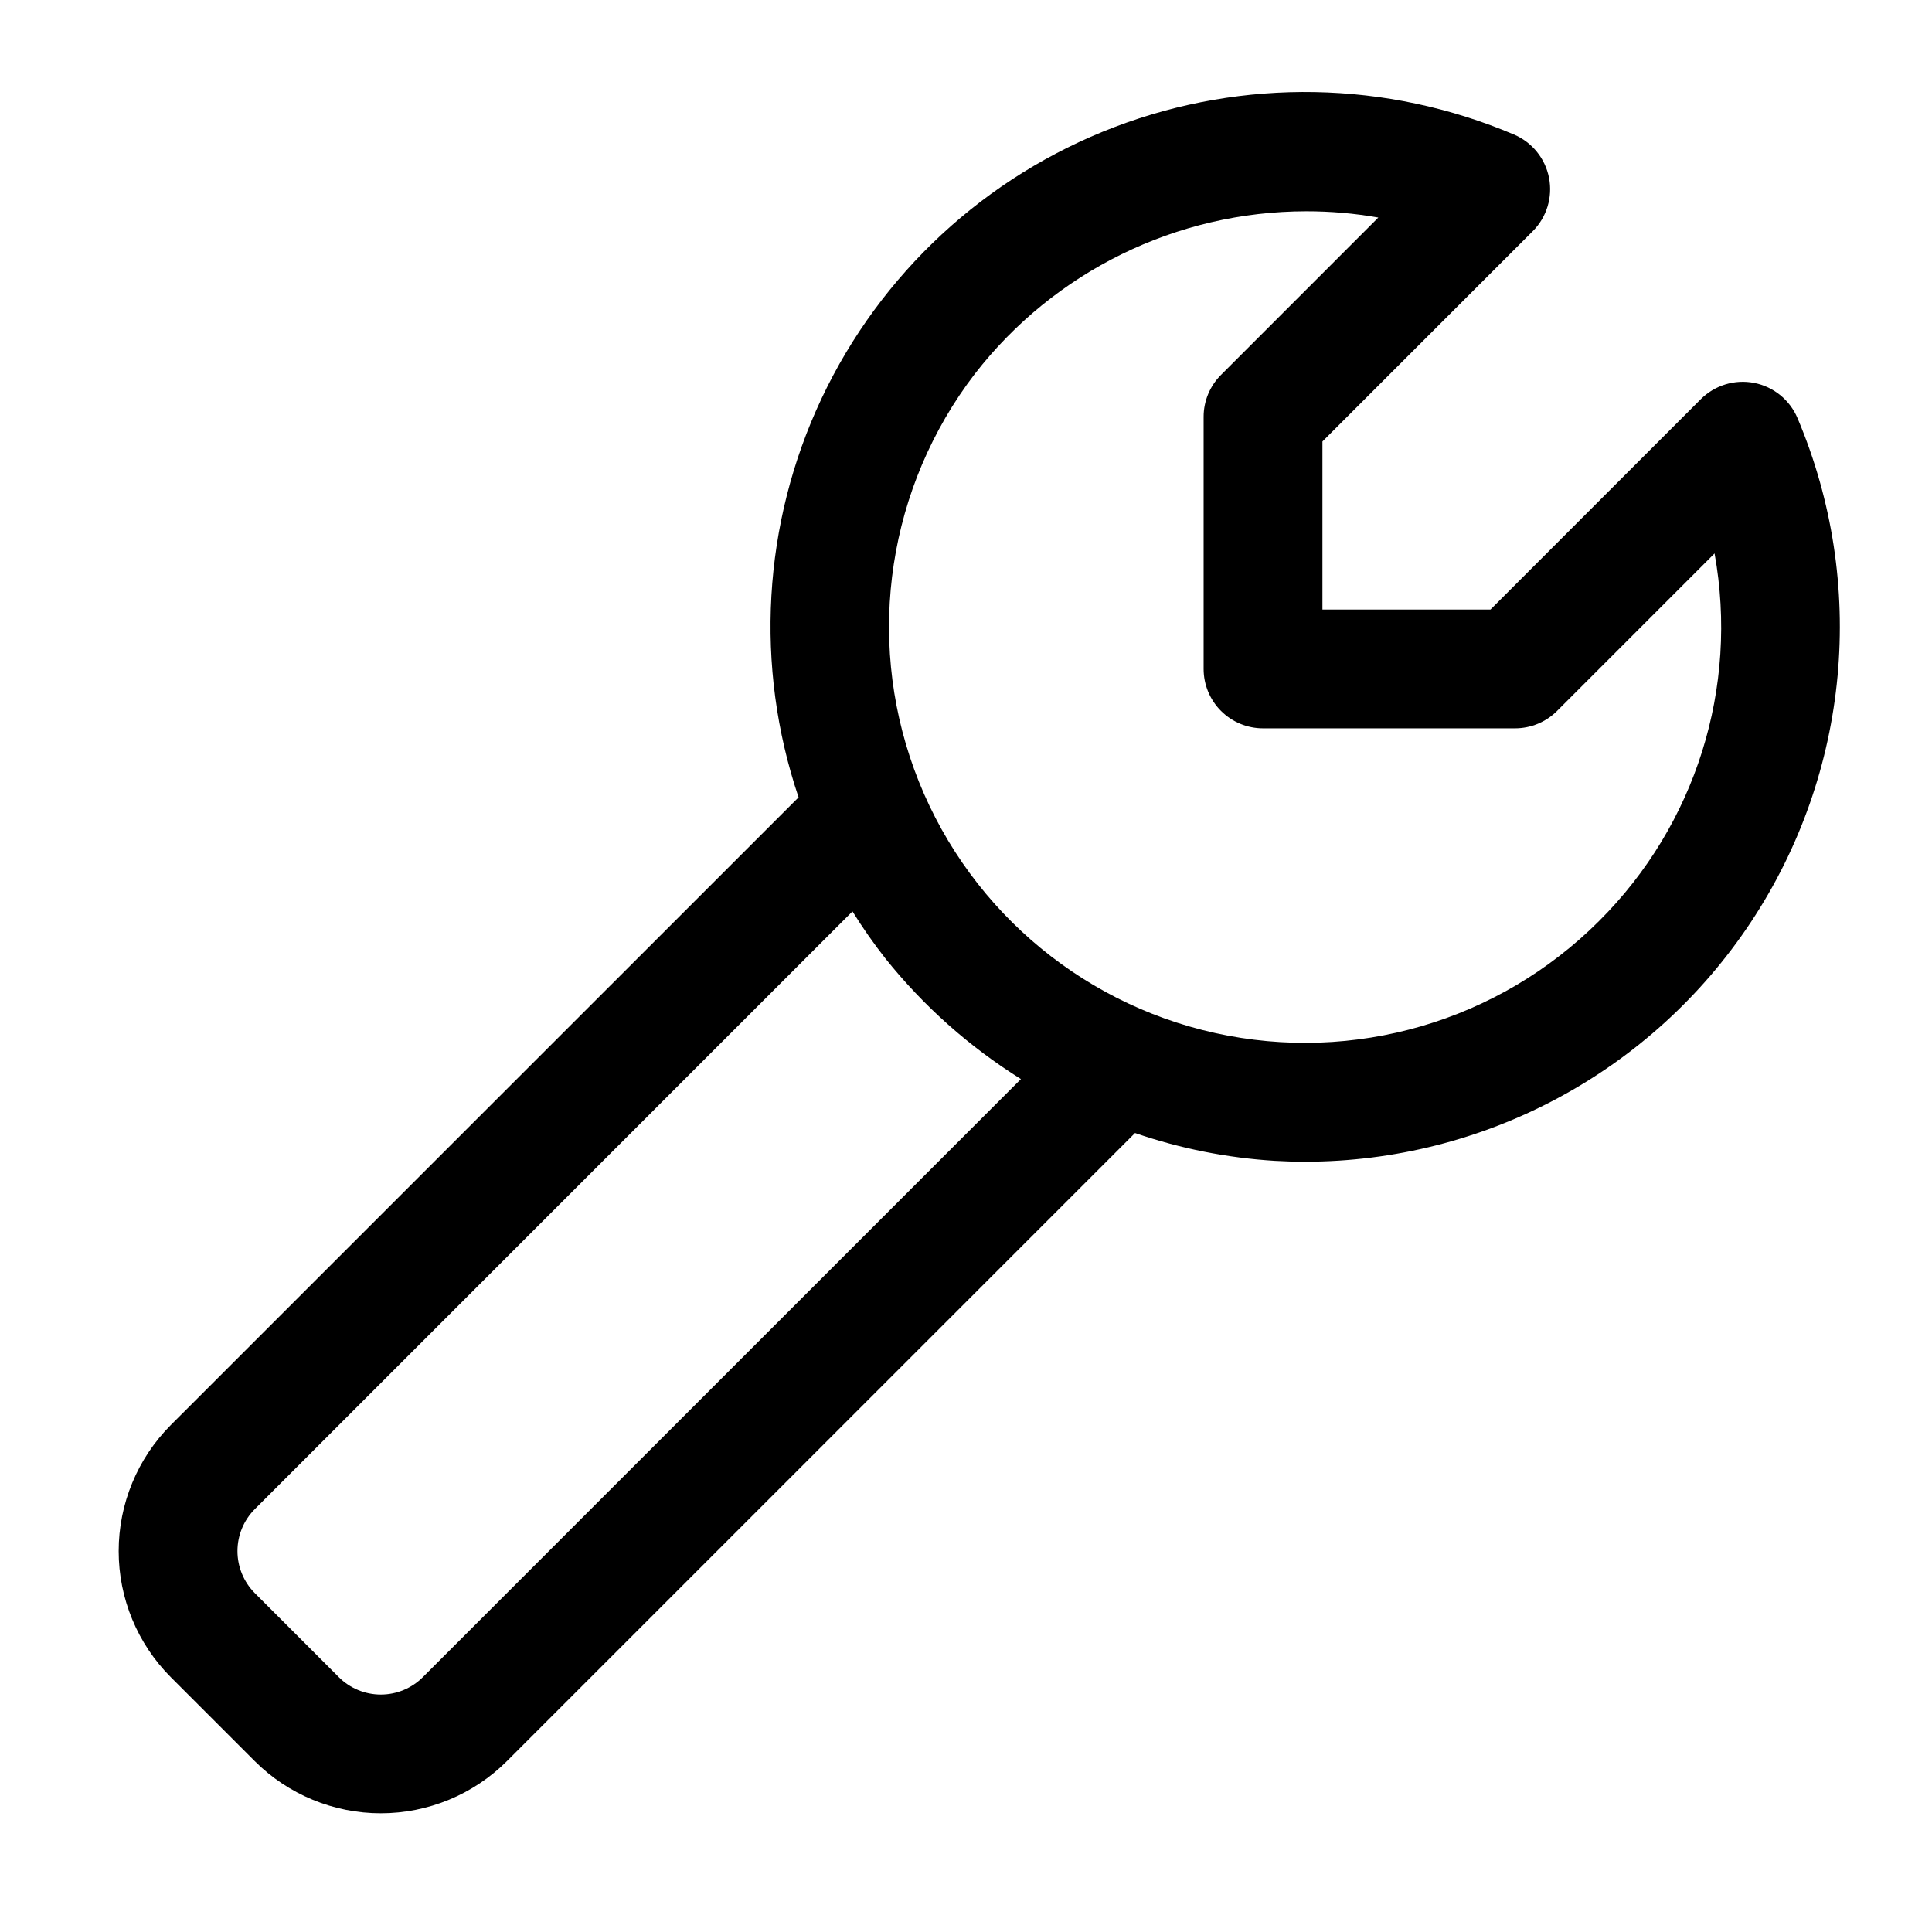
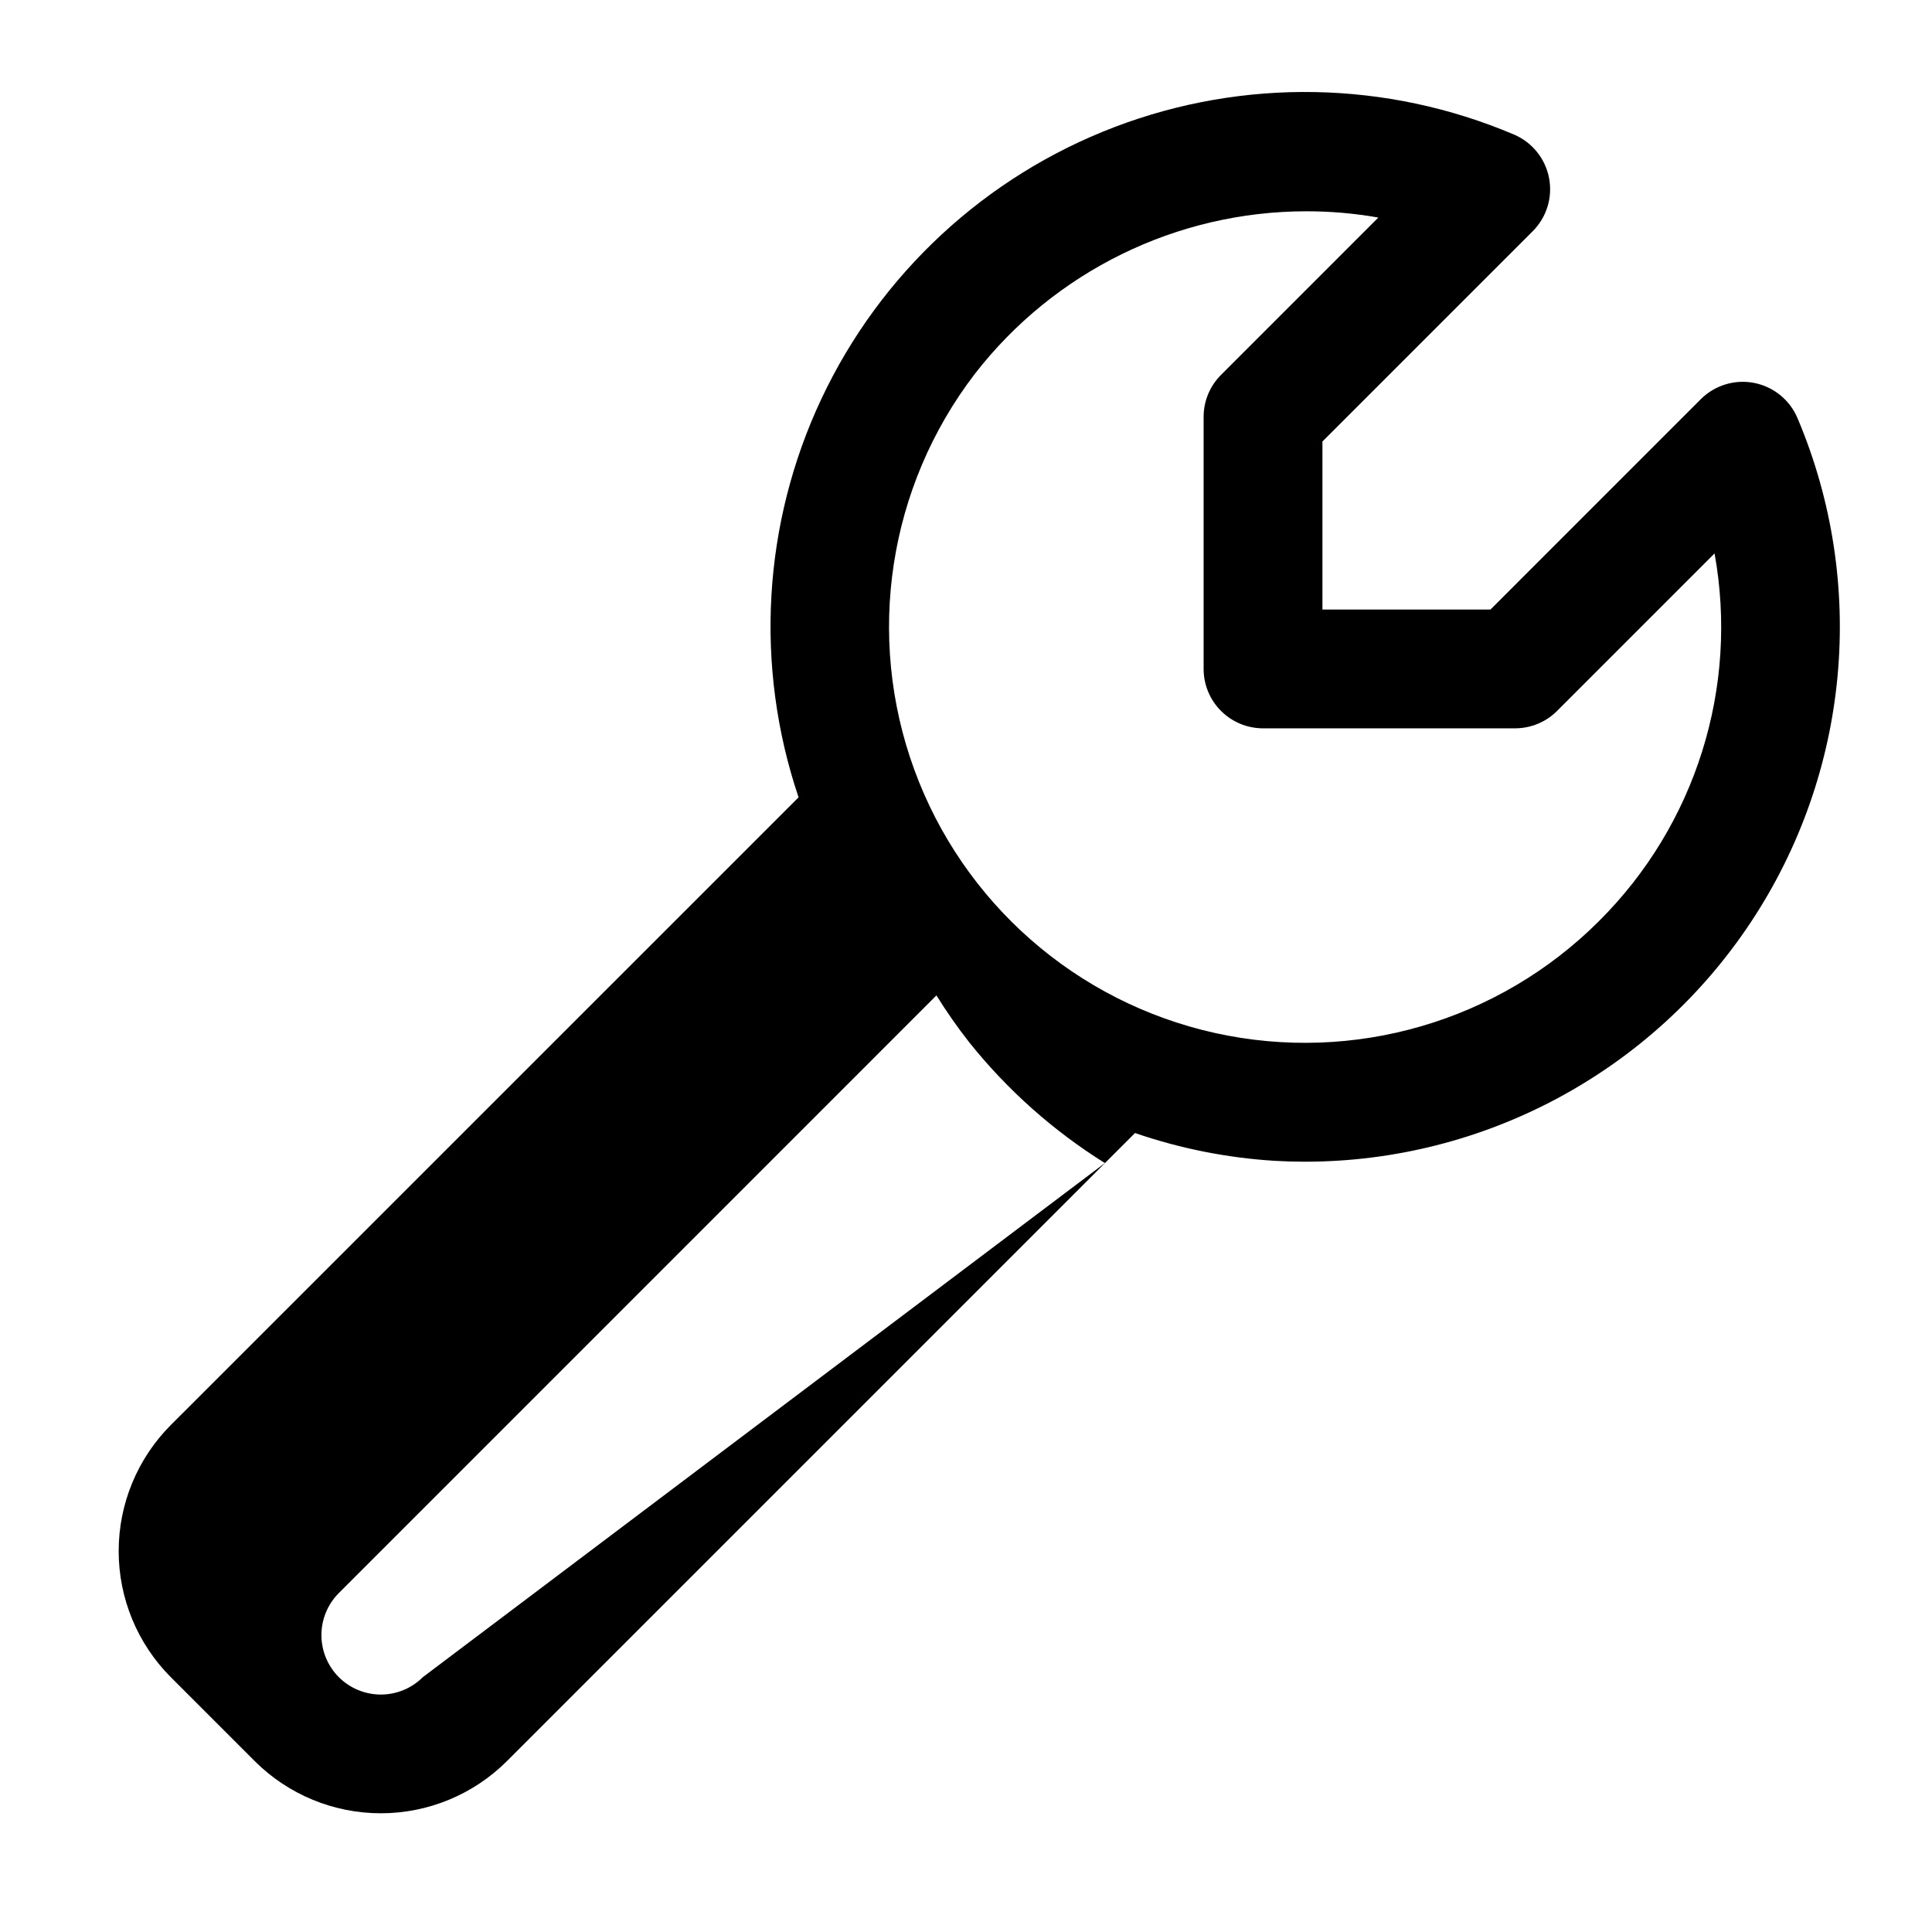
<svg xmlns="http://www.w3.org/2000/svg" fill="#000000" width="800px" height="800px" version="1.1" viewBox="144 144 512 512">
-   <path d="m620.36 254.81c-2.039-4.828-6.344-8.324-11.488-9.332-5.141-1.004-10.445 0.613-14.152 4.32l-55.727 55.734h-44.535v-44.527l55.734-55.734c3.703-3.703 5.32-9.004 4.316-14.145-1.004-5.141-4.496-9.445-9.32-11.484-33.699-14.309-71.625-15.012-105.83-1.965-34.203 13.047-62.031 38.832-77.641 71.945-15.609 33.117-17.789 70.988-6.086 105.68l-166.38 166.36c-8.836 8.871-13.801 20.883-13.801 33.406 0.004 12.52 4.969 24.531 13.812 33.398l22.262 22.262v0.004c8.867 8.84 20.879 13.805 33.398 13.805 12.523 0 24.531-4.965 33.398-13.805l166.47-166.47c11.965 4.117 24.43 6.594 37.059 7.371 2.66 0.156 5.305 0.23 7.949 0.23 47.547 0 91.926-23.836 118.19-63.469 26.262-39.637 30.906-89.797 12.371-133.58zm-364.3 333.65c-2.953 2.953-6.961 4.613-11.137 4.613-4.176 0-8.184-1.66-11.137-4.613l-22.25-22.262c-2.949-2.957-4.606-6.965-4.606-11.141s1.656-8.18 4.606-11.137l158.38-158.39c2.68 4.324 5.598 8.5 8.742 12.5 10.082 12.59 22.219 23.387 35.898 31.934zm311.71-200.38c-26.625 26.625-65.004 37.816-101.77 29.676-36.766-8.137-66.828-34.484-79.73-69.859-12.898-35.379-6.848-74.891 16.051-104.79 21.059-27.18 53.5-43.098 87.883-43.113 6.391-0.004 12.77 0.551 19.066 1.66l-41.691 41.699c-2.953 2.949-4.613 6.953-4.609 11.129v66.789c0 4.176 1.656 8.18 4.609 11.133 2.953 2.953 6.957 4.613 11.133 4.613h66.797c4.176-0.004 8.18-1.66 11.133-4.613l41.734-41.742c6.43 35.527-5.012 71.945-30.605 97.414z" />
+   <path d="m620.36 254.81c-2.039-4.828-6.344-8.324-11.488-9.332-5.141-1.004-10.445 0.613-14.152 4.32l-55.727 55.734h-44.535v-44.527l55.734-55.734c3.703-3.703 5.32-9.004 4.316-14.145-1.004-5.141-4.496-9.445-9.32-11.484-33.699-14.309-71.625-15.012-105.83-1.965-34.203 13.047-62.031 38.832-77.641 71.945-15.609 33.117-17.789 70.988-6.086 105.68l-166.38 166.36c-8.836 8.871-13.801 20.883-13.801 33.406 0.004 12.52 4.969 24.531 13.812 33.398l22.262 22.262v0.004c8.867 8.84 20.879 13.805 33.398 13.805 12.523 0 24.531-4.965 33.398-13.805l166.47-166.47c11.965 4.117 24.43 6.594 37.059 7.371 2.66 0.156 5.305 0.23 7.949 0.23 47.547 0 91.926-23.836 118.19-63.469 26.262-39.637 30.906-89.797 12.371-133.58zm-364.3 333.65c-2.953 2.953-6.961 4.613-11.137 4.613-4.176 0-8.184-1.66-11.137-4.613c-2.949-2.957-4.606-6.965-4.606-11.141s1.656-8.18 4.606-11.137l158.38-158.39c2.68 4.324 5.598 8.5 8.742 12.5 10.082 12.59 22.219 23.387 35.898 31.934zm311.71-200.38c-26.625 26.625-65.004 37.816-101.77 29.676-36.766-8.137-66.828-34.484-79.73-69.859-12.898-35.379-6.848-74.891 16.051-104.79 21.059-27.18 53.5-43.098 87.883-43.113 6.391-0.004 12.77 0.551 19.066 1.66l-41.691 41.699c-2.953 2.949-4.613 6.953-4.609 11.129v66.789c0 4.176 1.656 8.18 4.609 11.133 2.953 2.953 6.957 4.613 11.133 4.613h66.797c4.176-0.004 8.18-1.66 11.133-4.613l41.734-41.742c6.43 35.527-5.012 71.945-30.605 97.414z" />
</svg>